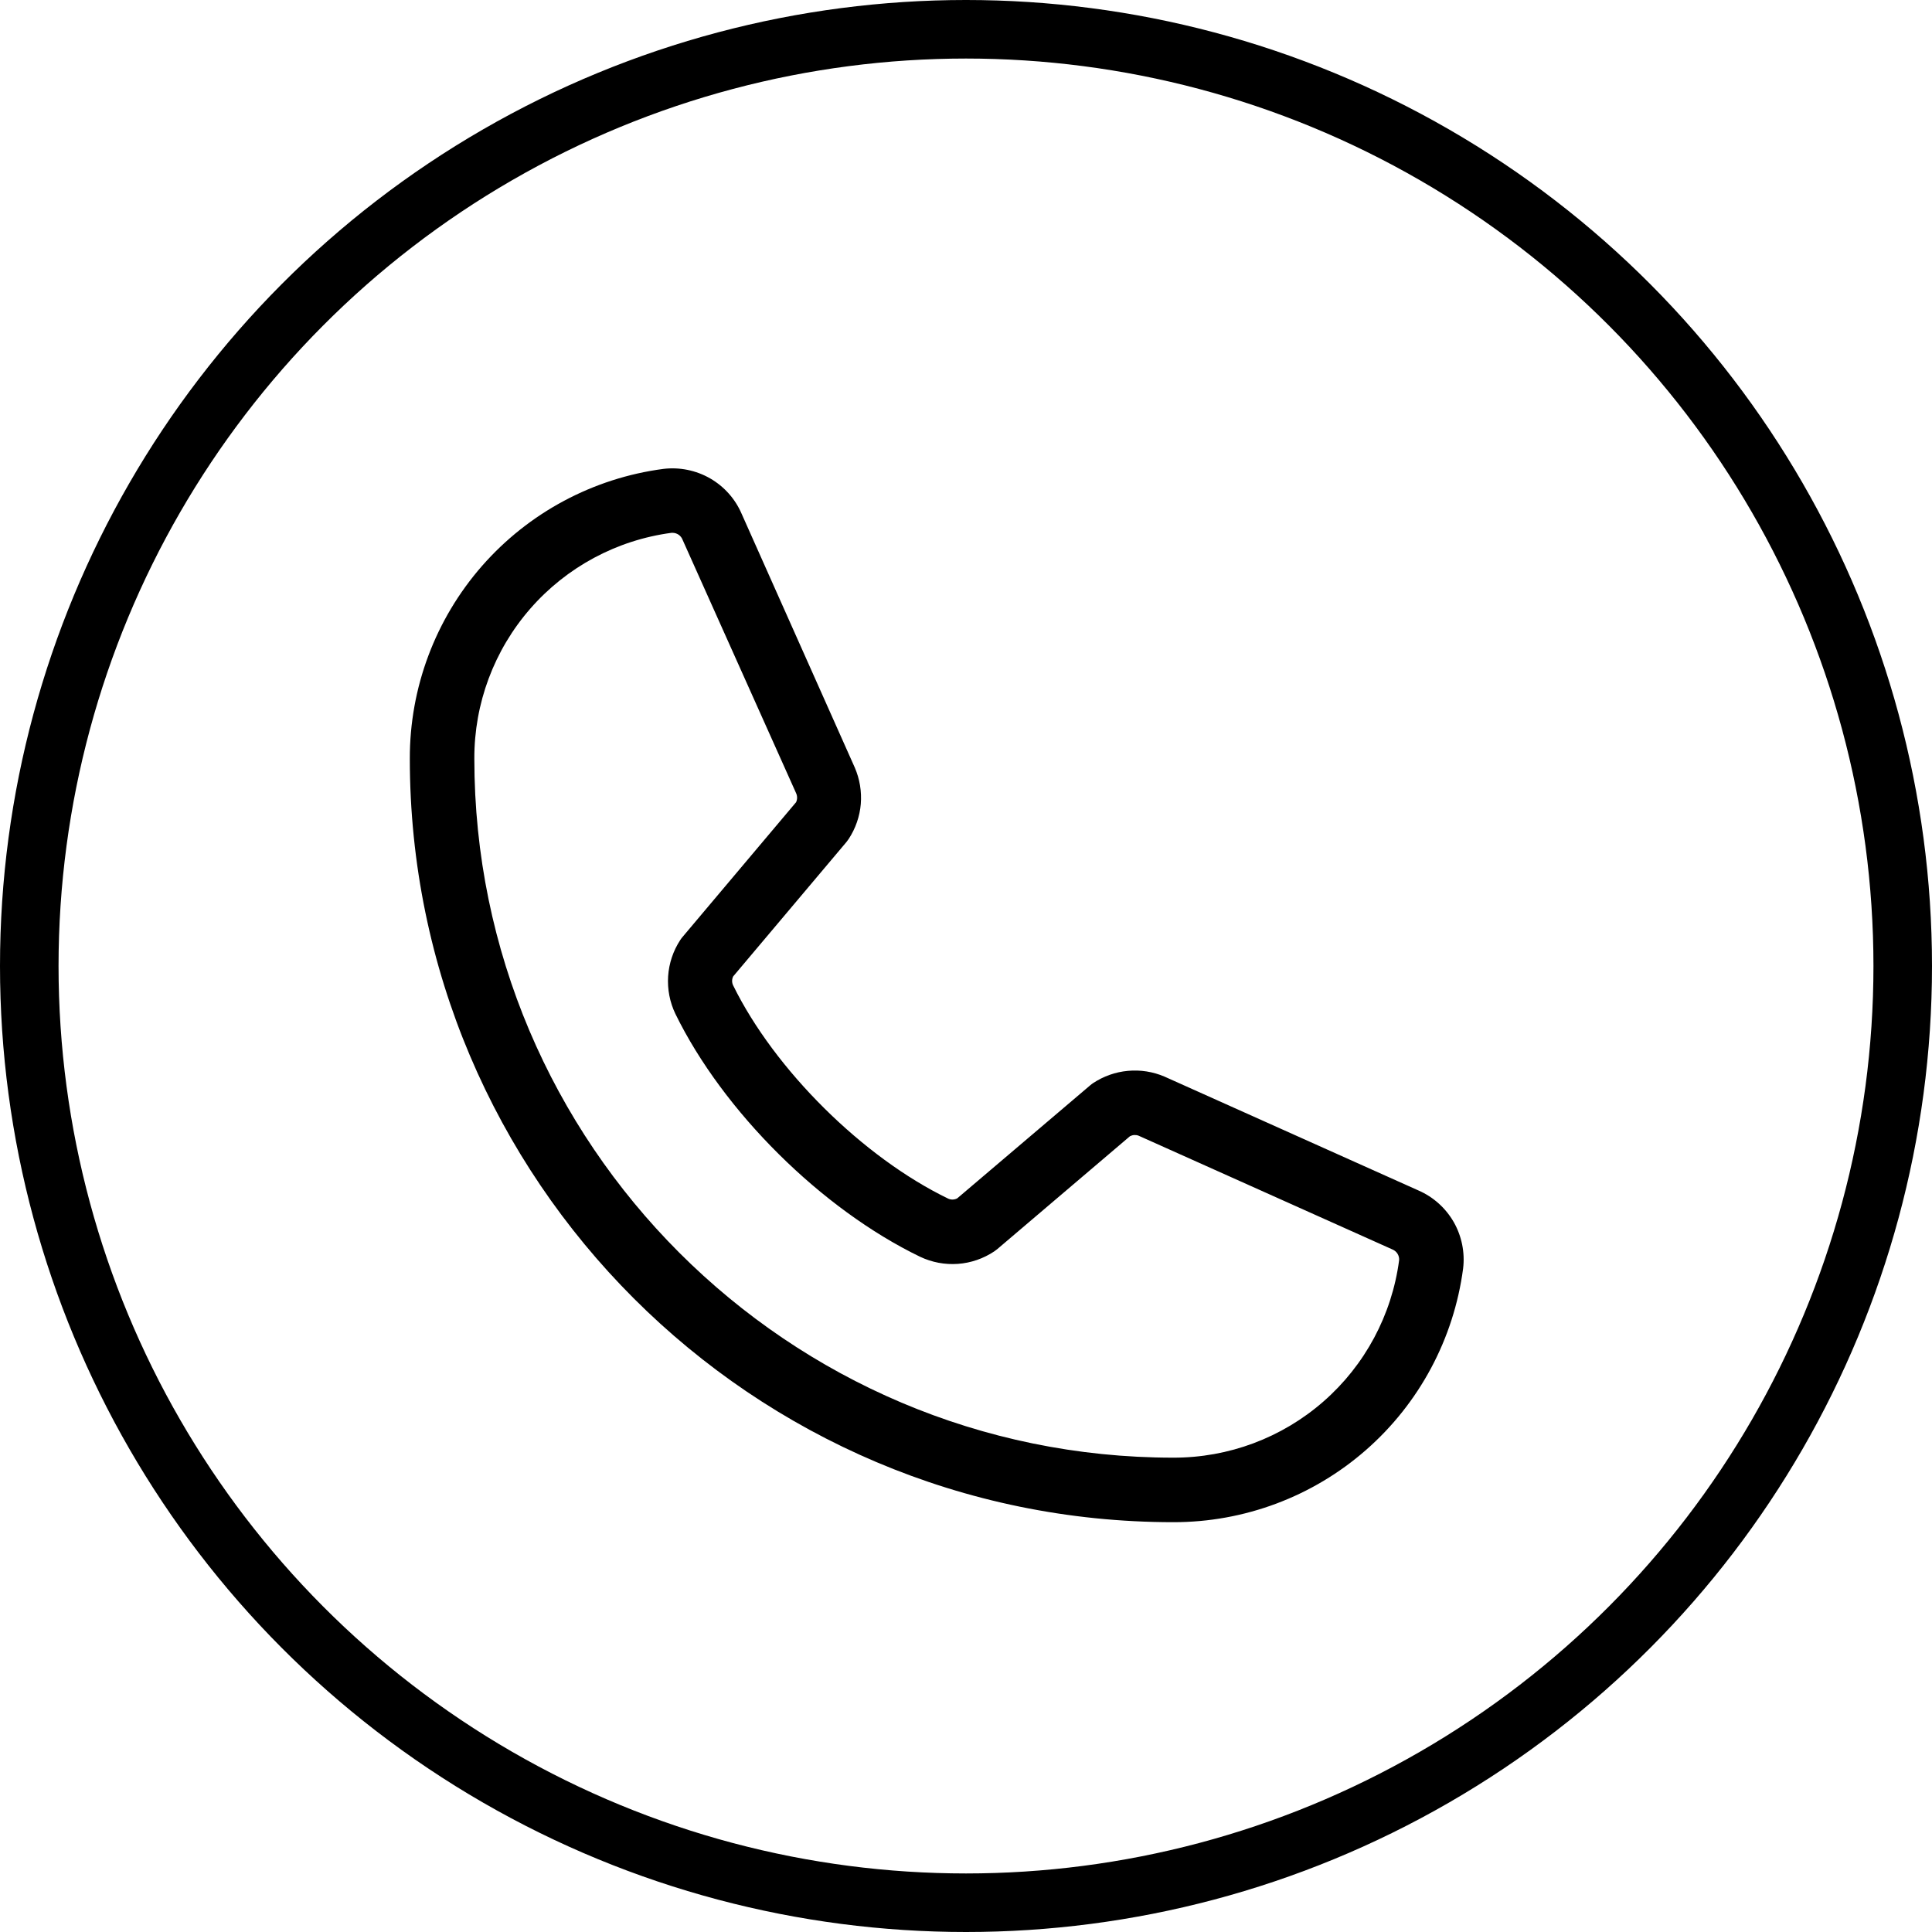
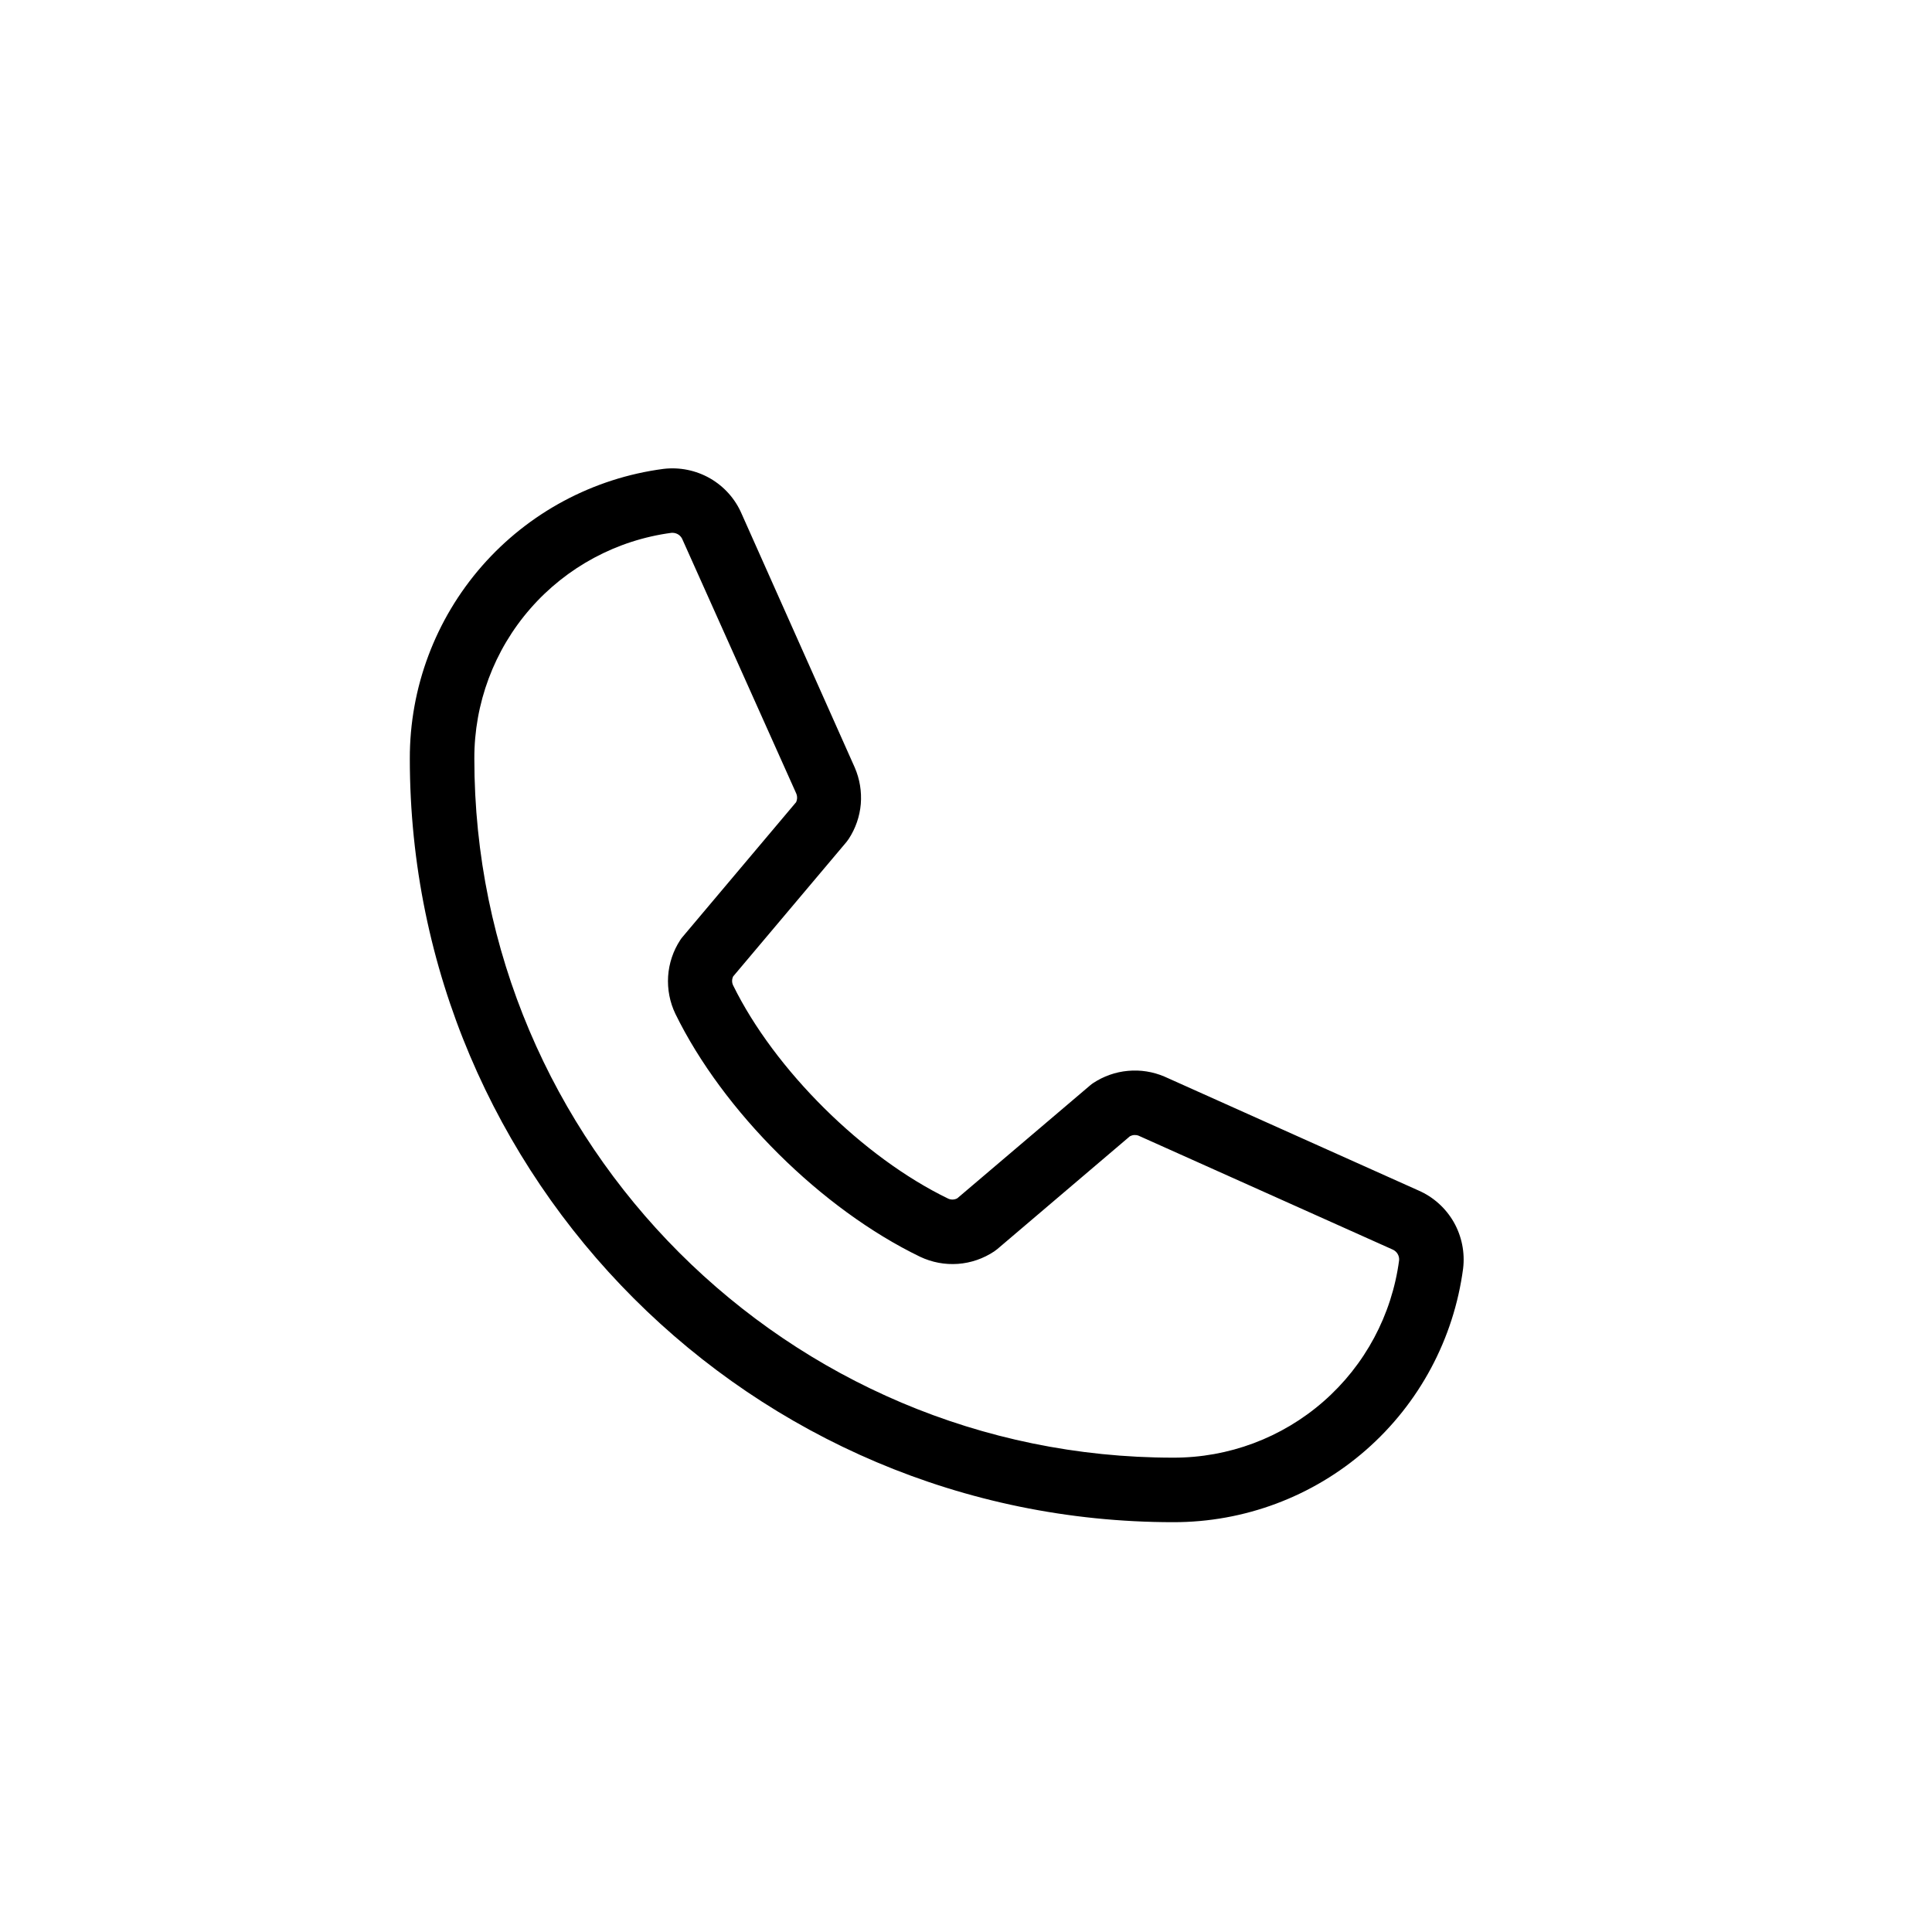
<svg xmlns="http://www.w3.org/2000/svg" width="33" height="33" viewBox="0 0 33 33" fill="none">
  <path d="M24.228 20.334L19.89 18.389C19.693 18.305 19.479 18.271 19.266 18.291C19.053 18.31 18.848 18.383 18.67 18.501C18.652 18.513 18.635 18.526 18.619 18.54L16.351 20.468C16.328 20.481 16.301 20.488 16.275 20.489C16.248 20.49 16.221 20.485 16.197 20.474C14.739 19.77 13.229 18.27 12.523 16.832C12.511 16.808 12.505 16.782 12.505 16.755C12.505 16.729 12.511 16.702 12.523 16.678L14.458 14.382C14.472 14.365 14.485 14.347 14.497 14.329C14.614 14.15 14.685 13.945 14.703 13.733C14.72 13.52 14.685 13.306 14.6 13.11L12.669 8.779C12.56 8.523 12.37 8.31 12.129 8.171C11.888 8.033 11.608 7.976 11.332 8.009C10.132 8.167 9.03 8.757 8.233 9.667C7.436 10.578 6.997 11.748 7 12.959C7 20.15 12.85 26 20.041 26C21.252 26.002 22.422 25.564 23.332 24.767C24.243 23.97 24.832 22.868 24.991 21.668C25.024 21.393 24.968 21.115 24.831 20.874C24.693 20.634 24.482 20.444 24.228 20.334ZM20.041 24.898C13.458 24.898 8.102 19.542 8.102 12.959C8.099 12.016 8.439 11.105 9.059 10.395C9.679 9.685 10.536 9.225 11.47 9.101H11.491C11.528 9.102 11.564 9.114 11.594 9.135C11.624 9.157 11.647 9.187 11.66 9.222L13.598 13.548C13.609 13.572 13.615 13.598 13.615 13.625C13.615 13.652 13.609 13.678 13.598 13.702L11.659 16.003C11.645 16.02 11.631 16.037 11.62 16.055C11.498 16.241 11.427 16.454 11.412 16.675C11.398 16.896 11.44 17.117 11.536 17.317C12.351 18.984 14.031 20.652 15.717 21.467C15.918 21.562 16.14 21.604 16.362 21.588C16.584 21.572 16.797 21.498 16.982 21.375C17 21.363 17.017 21.35 17.034 21.336L19.3 19.408C19.323 19.396 19.347 19.389 19.373 19.387C19.398 19.386 19.423 19.389 19.447 19.398L23.787 21.343C23.822 21.358 23.852 21.384 23.872 21.417C23.892 21.45 23.901 21.488 23.898 21.526C23.774 22.461 23.315 23.319 22.605 23.939C21.895 24.56 20.984 24.9 20.041 24.898Z" fill="black" />
-   <circle cx="16.5" cy="16.5" r="16" stroke="black" />
</svg>